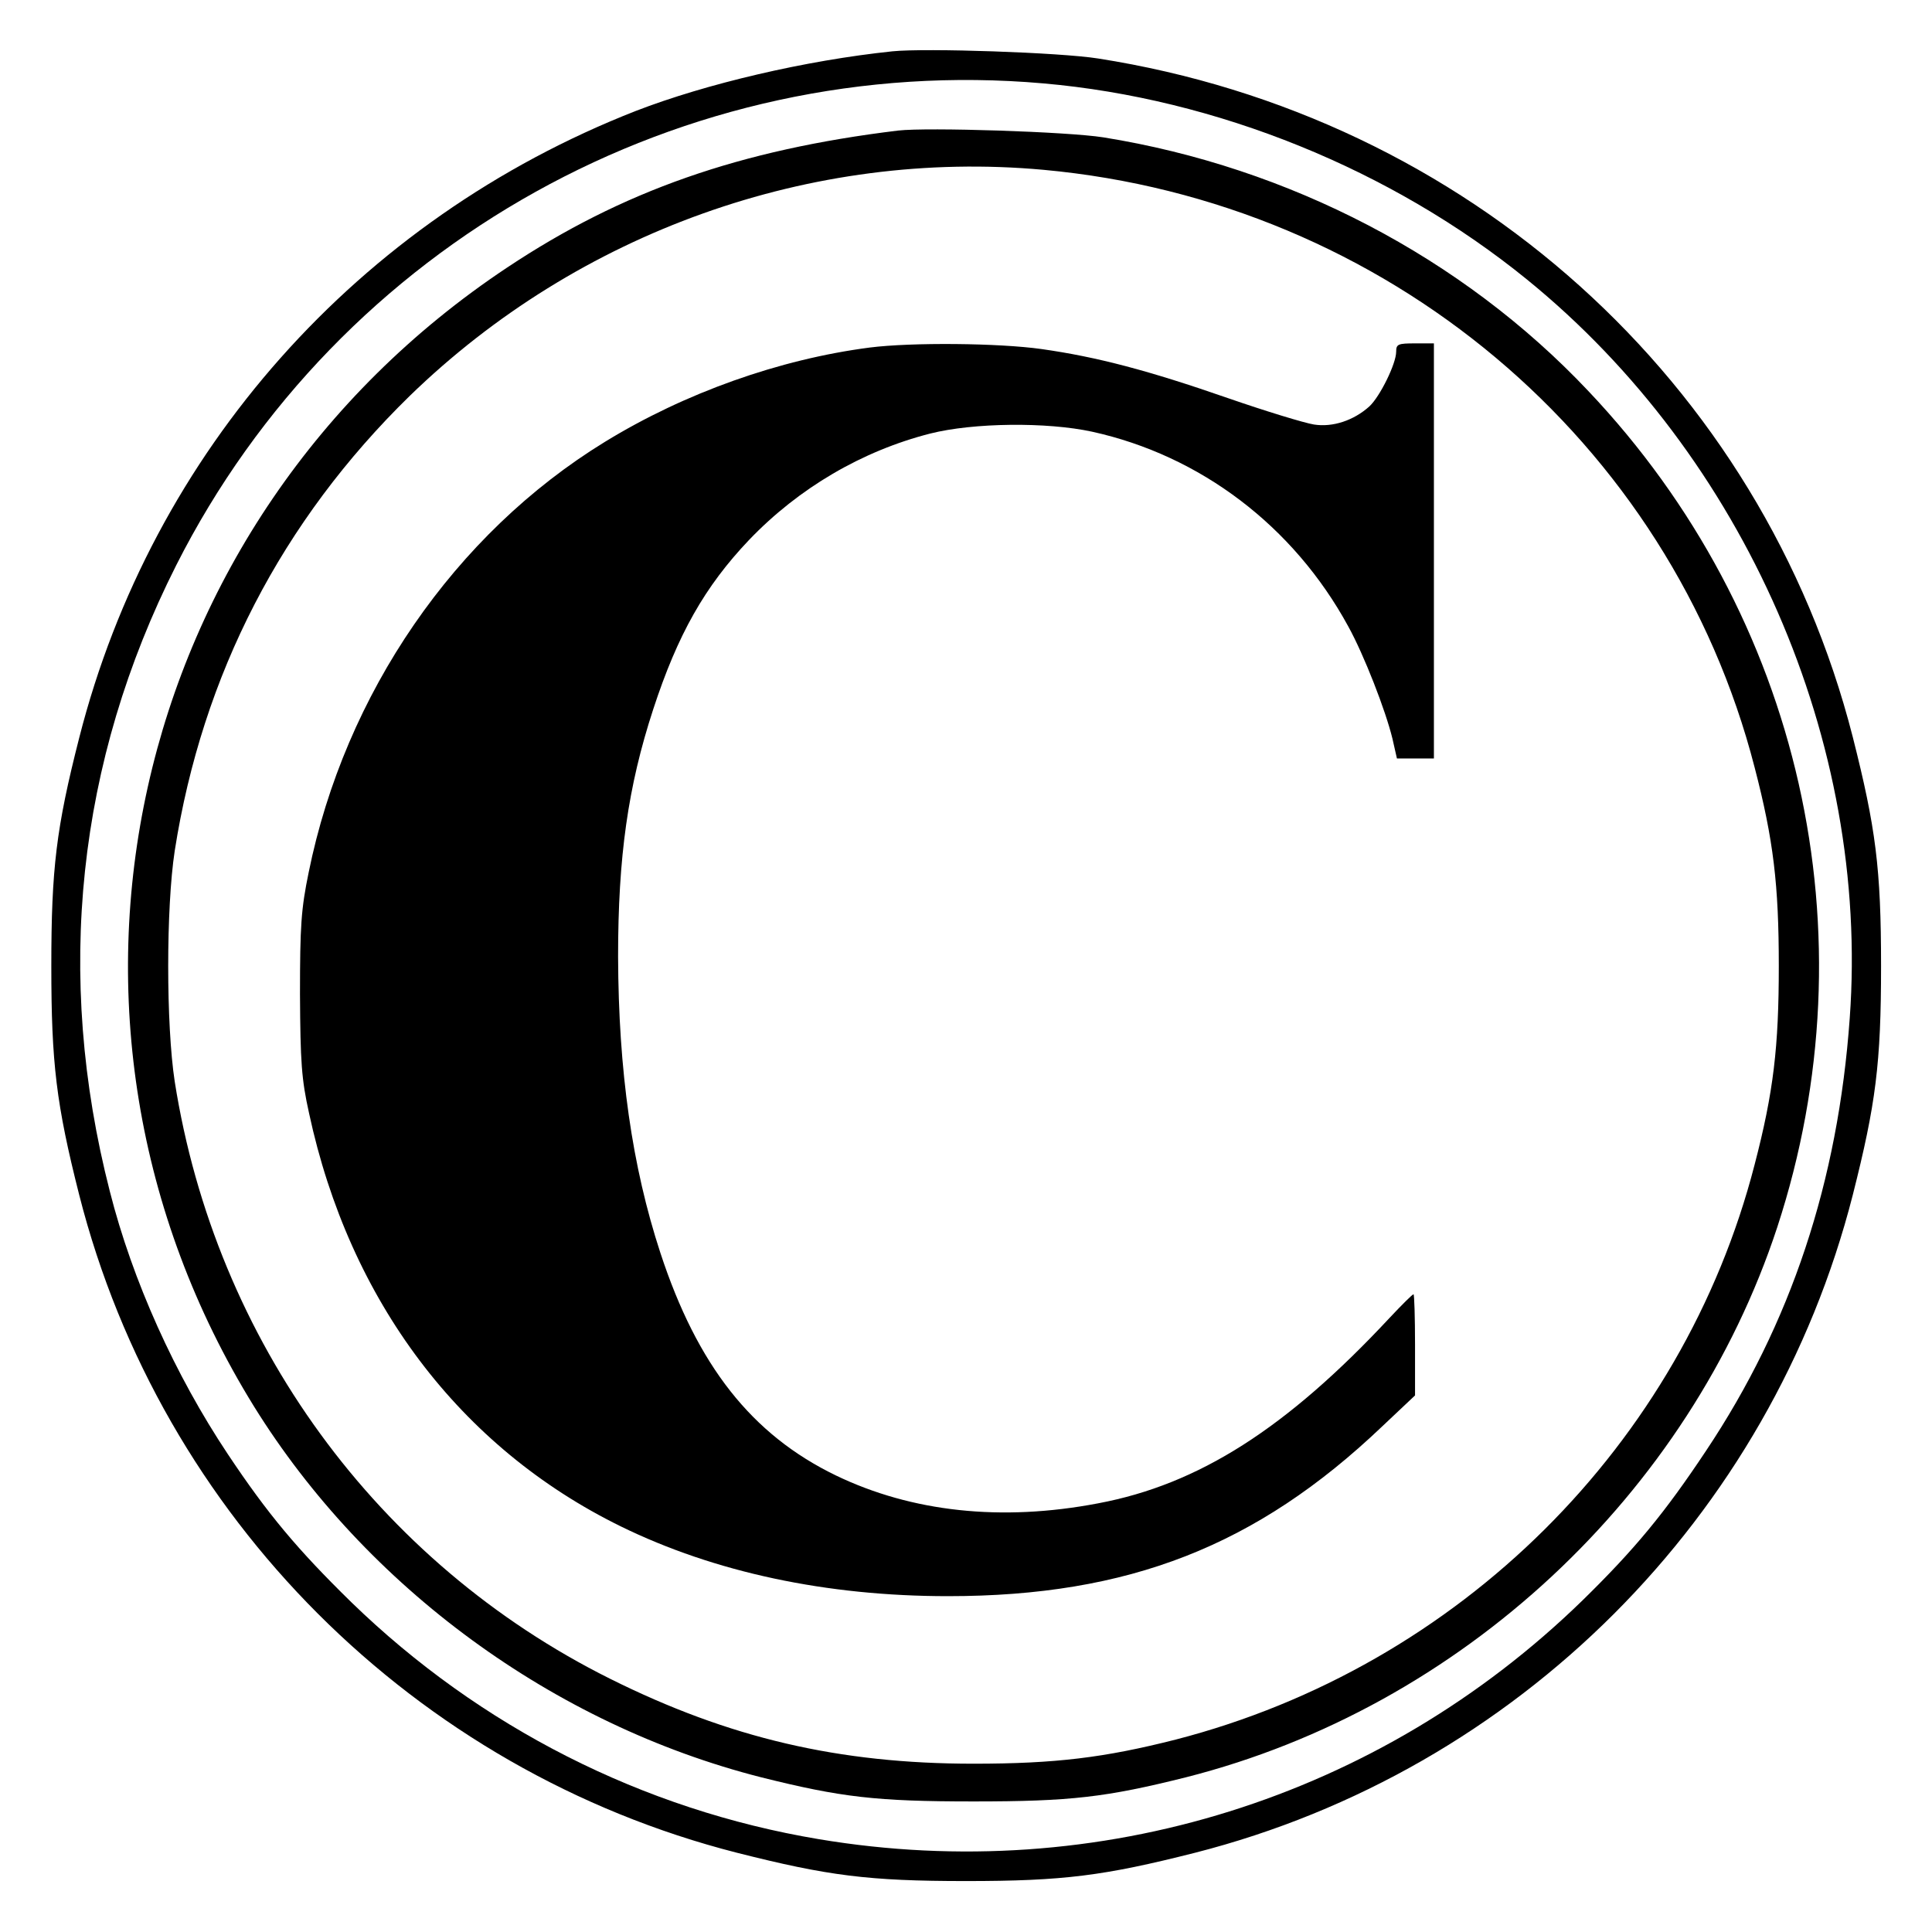
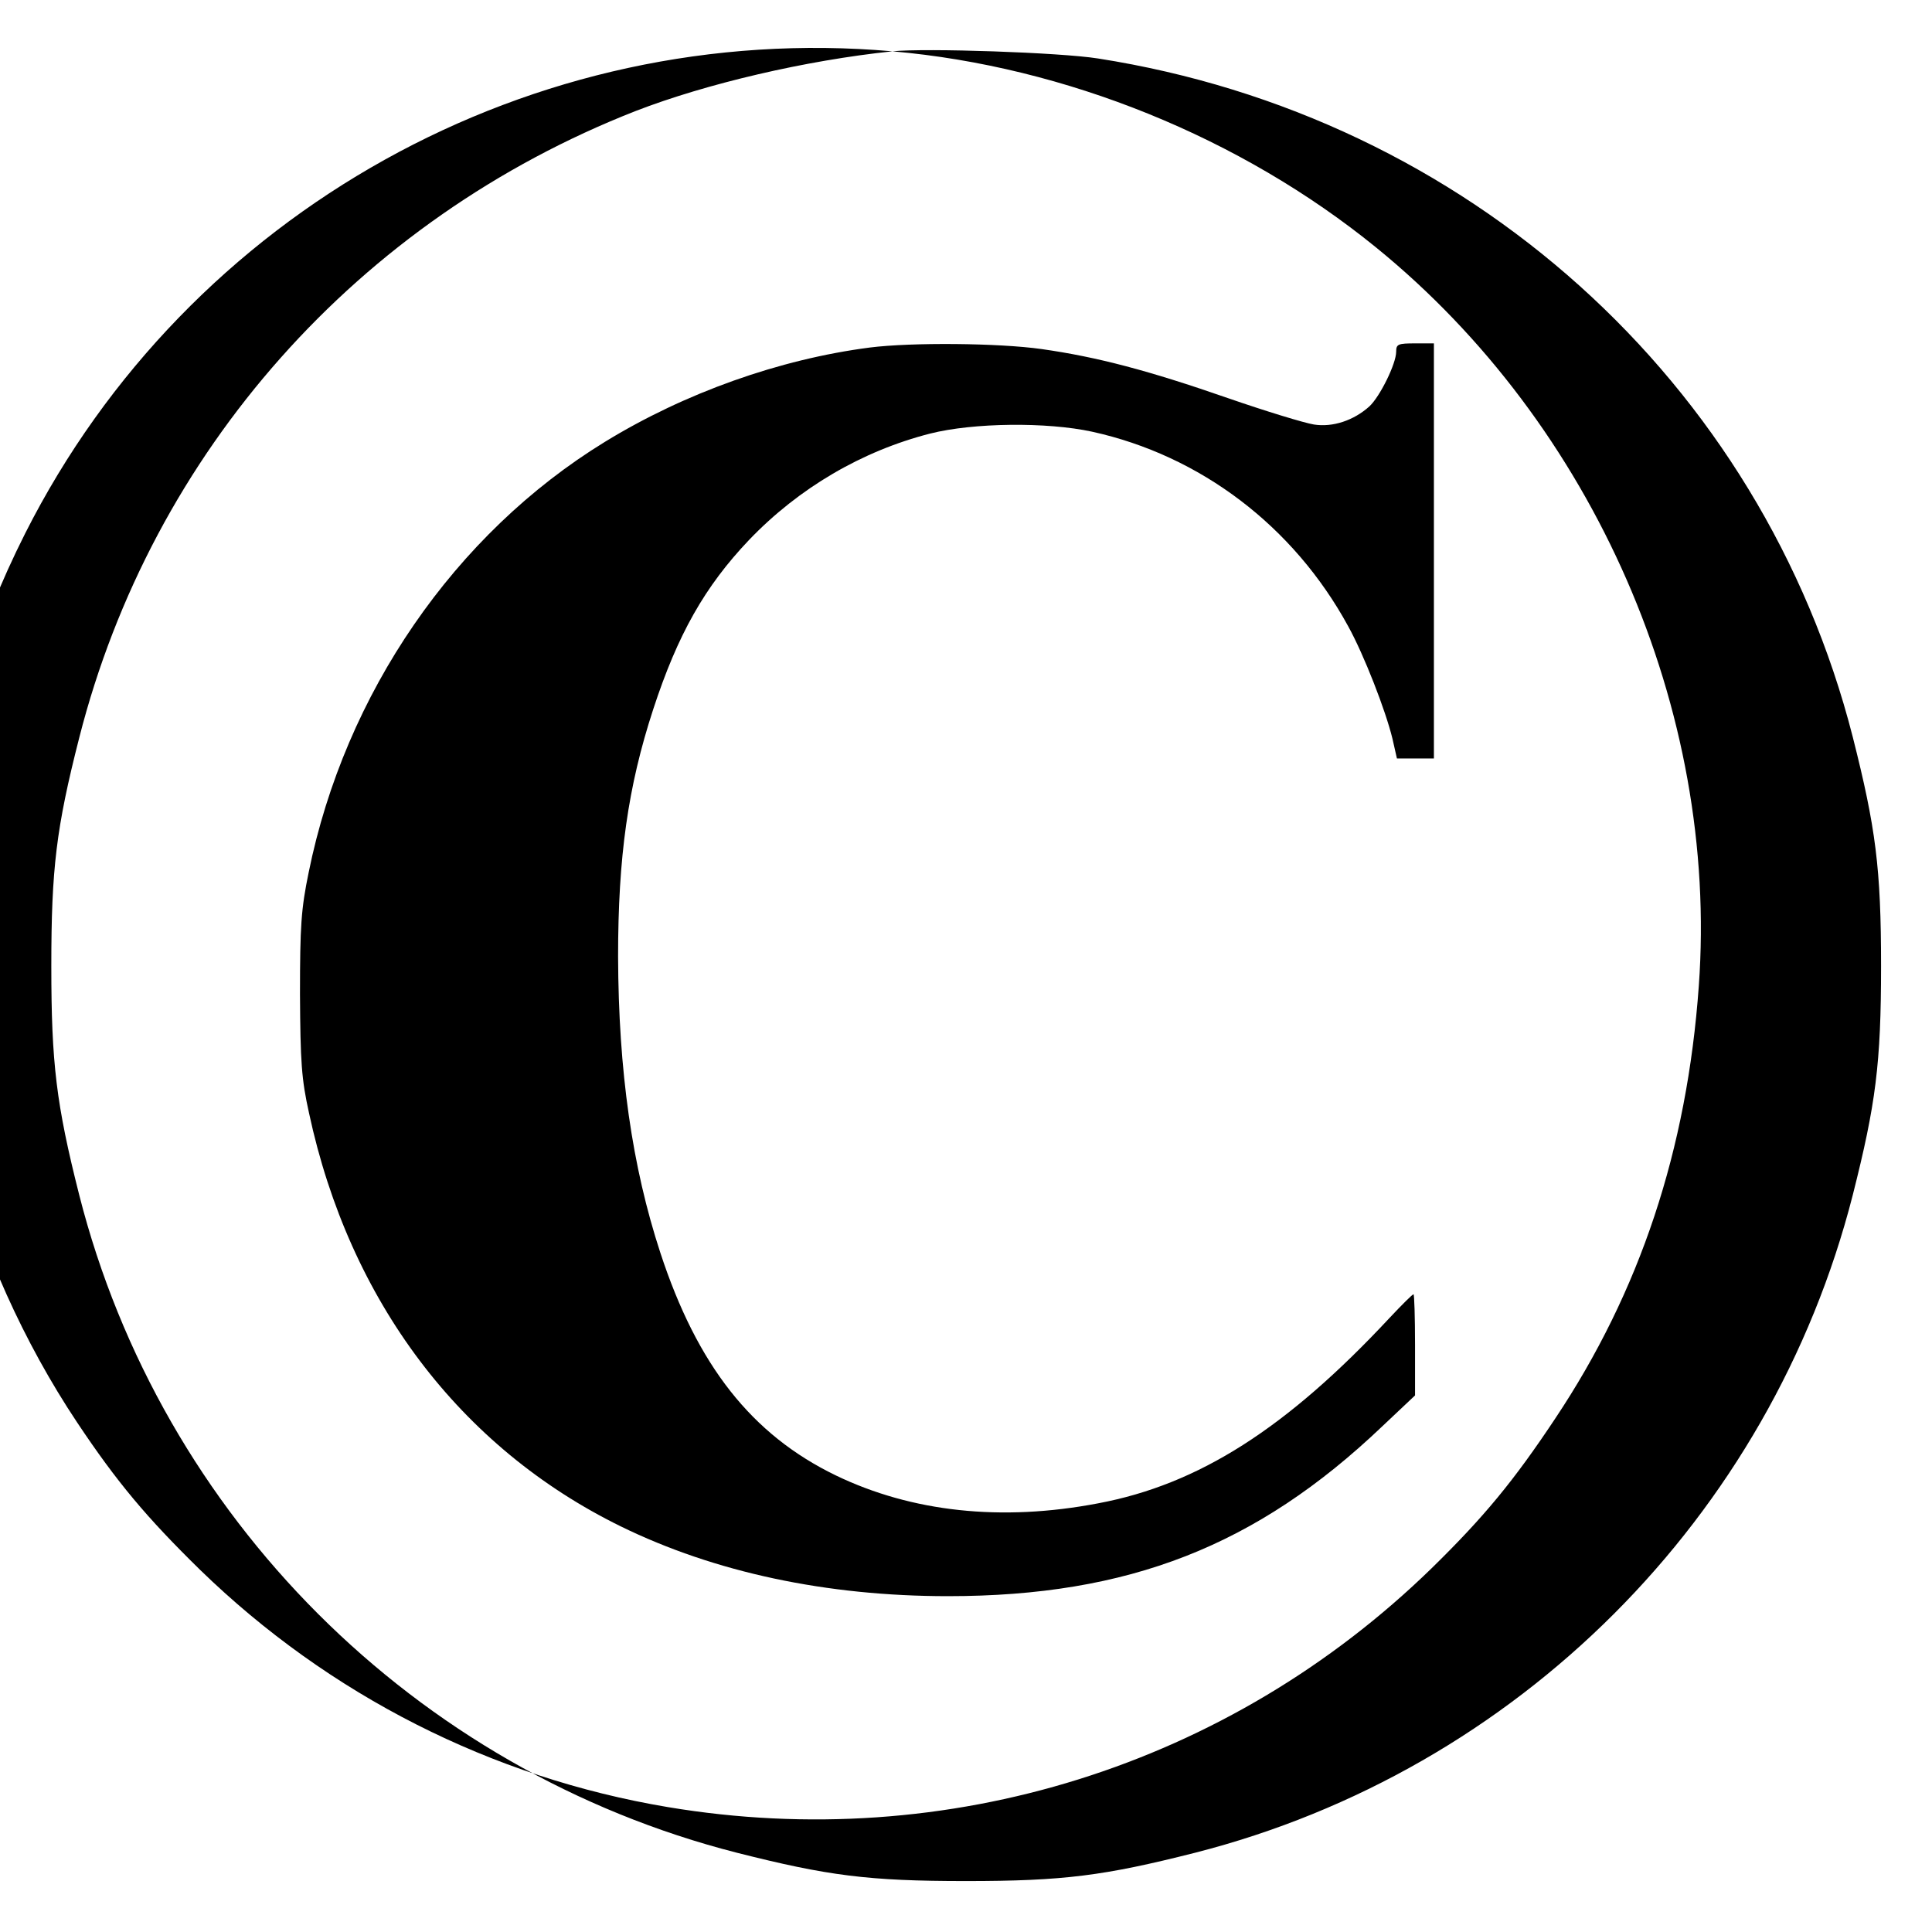
<svg xmlns="http://www.w3.org/2000/svg" version="1.0" width="512pt" height="512pt" viewBox="0 0 512 512" preserveAspectRatio="xMidYMid meet">
  <g transform="translate(0,512) scale(0.1,-0.1)" fill="#000000" stroke="none">
-     <path d="M2365 4984 c-230 -24 -494 -86 -680 -158 -736 -288 -1282 -903 -1475 -1661 -61 -239 -74 -347 -74 -605 0 -258 13 -366 74 -607 217 -853 889 -1525 1743 -1743 241 -61 348 -75 607 -75 259 0 366 14 607 75 854 218 1525 889 1743 1743 61 241 75 348 75 607 0 259 -14 366 -75 607 -241 943 -1022 1645 -2000 1798 -101 16 -457 28 -545 19z m400 -85 c458 -40 923 -228 1282 -520 577 -469 908 -1226 855 -1957 -31 -434 -156 -810 -381 -1147 -109 -164 -188 -260 -327 -396 -538 -524 -1283 -757 -2024 -633 -467 78 -898 297 -1239 628 -143 140 -221 233 -327 392 -140 210 -253 460 -313 697 -147 573 -87 1138 176 1659 431 853 1344 1361 2298 1277z" />
-     <path d="M2380 4774 c-419 -51 -731 -160 -1036 -363 -1011 -672 -1305 -1993 -671 -3018 298 -480 794 -843 1344 -983 212 -53 305 -64 563 -64 258 0 351 11 563 64 729 185 1334 749 1567 1458 254 776 64 1620 -501 2216 -334 354 -793 593 -1285 672 -95 15 -466 27 -544 18z m385 -104 c907 -83 1662 -717 1885 -1584 50 -192 64 -311 64 -526 0 -215 -14 -334 -64 -526 -191 -742 -783 -1330 -1534 -1524 -189 -48 -319 -64 -536 -64 -357 0 -648 68 -963 225 -618 308 -1046 896 -1154 1583 -23 151 -23 460 0 611 73 467 284 875 623 1206 447 434 1065 655 1679 599z" />
+     <path d="M2365 4984 c-230 -24 -494 -86 -680 -158 -736 -288 -1282 -903 -1475 -1661 -61 -239 -74 -347 -74 -605 0 -258 13 -366 74 -607 217 -853 889 -1525 1743 -1743 241 -61 348 -75 607 -75 259 0 366 14 607 75 854 218 1525 889 1743 1743 61 241 75 348 75 607 0 259 -14 366 -75 607 -241 943 -1022 1645 -2000 1798 -101 16 -457 28 -545 19z c458 -40 923 -228 1282 -520 577 -469 908 -1226 855 -1957 -31 -434 -156 -810 -381 -1147 -109 -164 -188 -260 -327 -396 -538 -524 -1283 -757 -2024 -633 -467 78 -898 297 -1239 628 -143 140 -221 233 -327 392 -140 210 -253 460 -313 697 -147 573 -87 1138 176 1659 431 853 1344 1361 2298 1277z" />
    <path d="M2305 4199 c-239 -31 -490 -120 -702 -250 -398 -244 -689 -667 -785 -1141 -20 -97 -23 -142 -23 -323 1 -180 4 -225 24 -315 107 -498 400 -886 826 -1095 249 -122 546 -185 867 -185 479 0 818 133 1150 449 l88 83 0 134 c0 74 -2 134 -4 134 -3 0 -31 -28 -63 -62 -273 -293 -506 -442 -773 -492 -256 -49 -494 -23 -695 74 -223 108 -367 291 -465 590 -75 229 -111 482 -112 785 0 264 26 450 93 655 65 199 137 326 254 449 132 138 300 236 480 282 115 29 309 31 429 5 287 -63 534 -250 679 -516 42 -76 99 -223 117 -297 l12 -53 49 0 49 0 0 550 0 550 -50 0 c-45 0 -50 -2 -50 -22 0 -32 -43 -119 -71 -145 -41 -37 -97 -56 -147 -48 -25 4 -127 35 -228 70 -210 73 -346 109 -494 130 -114 16 -344 18 -455 4z" />
  </g>
</svg>